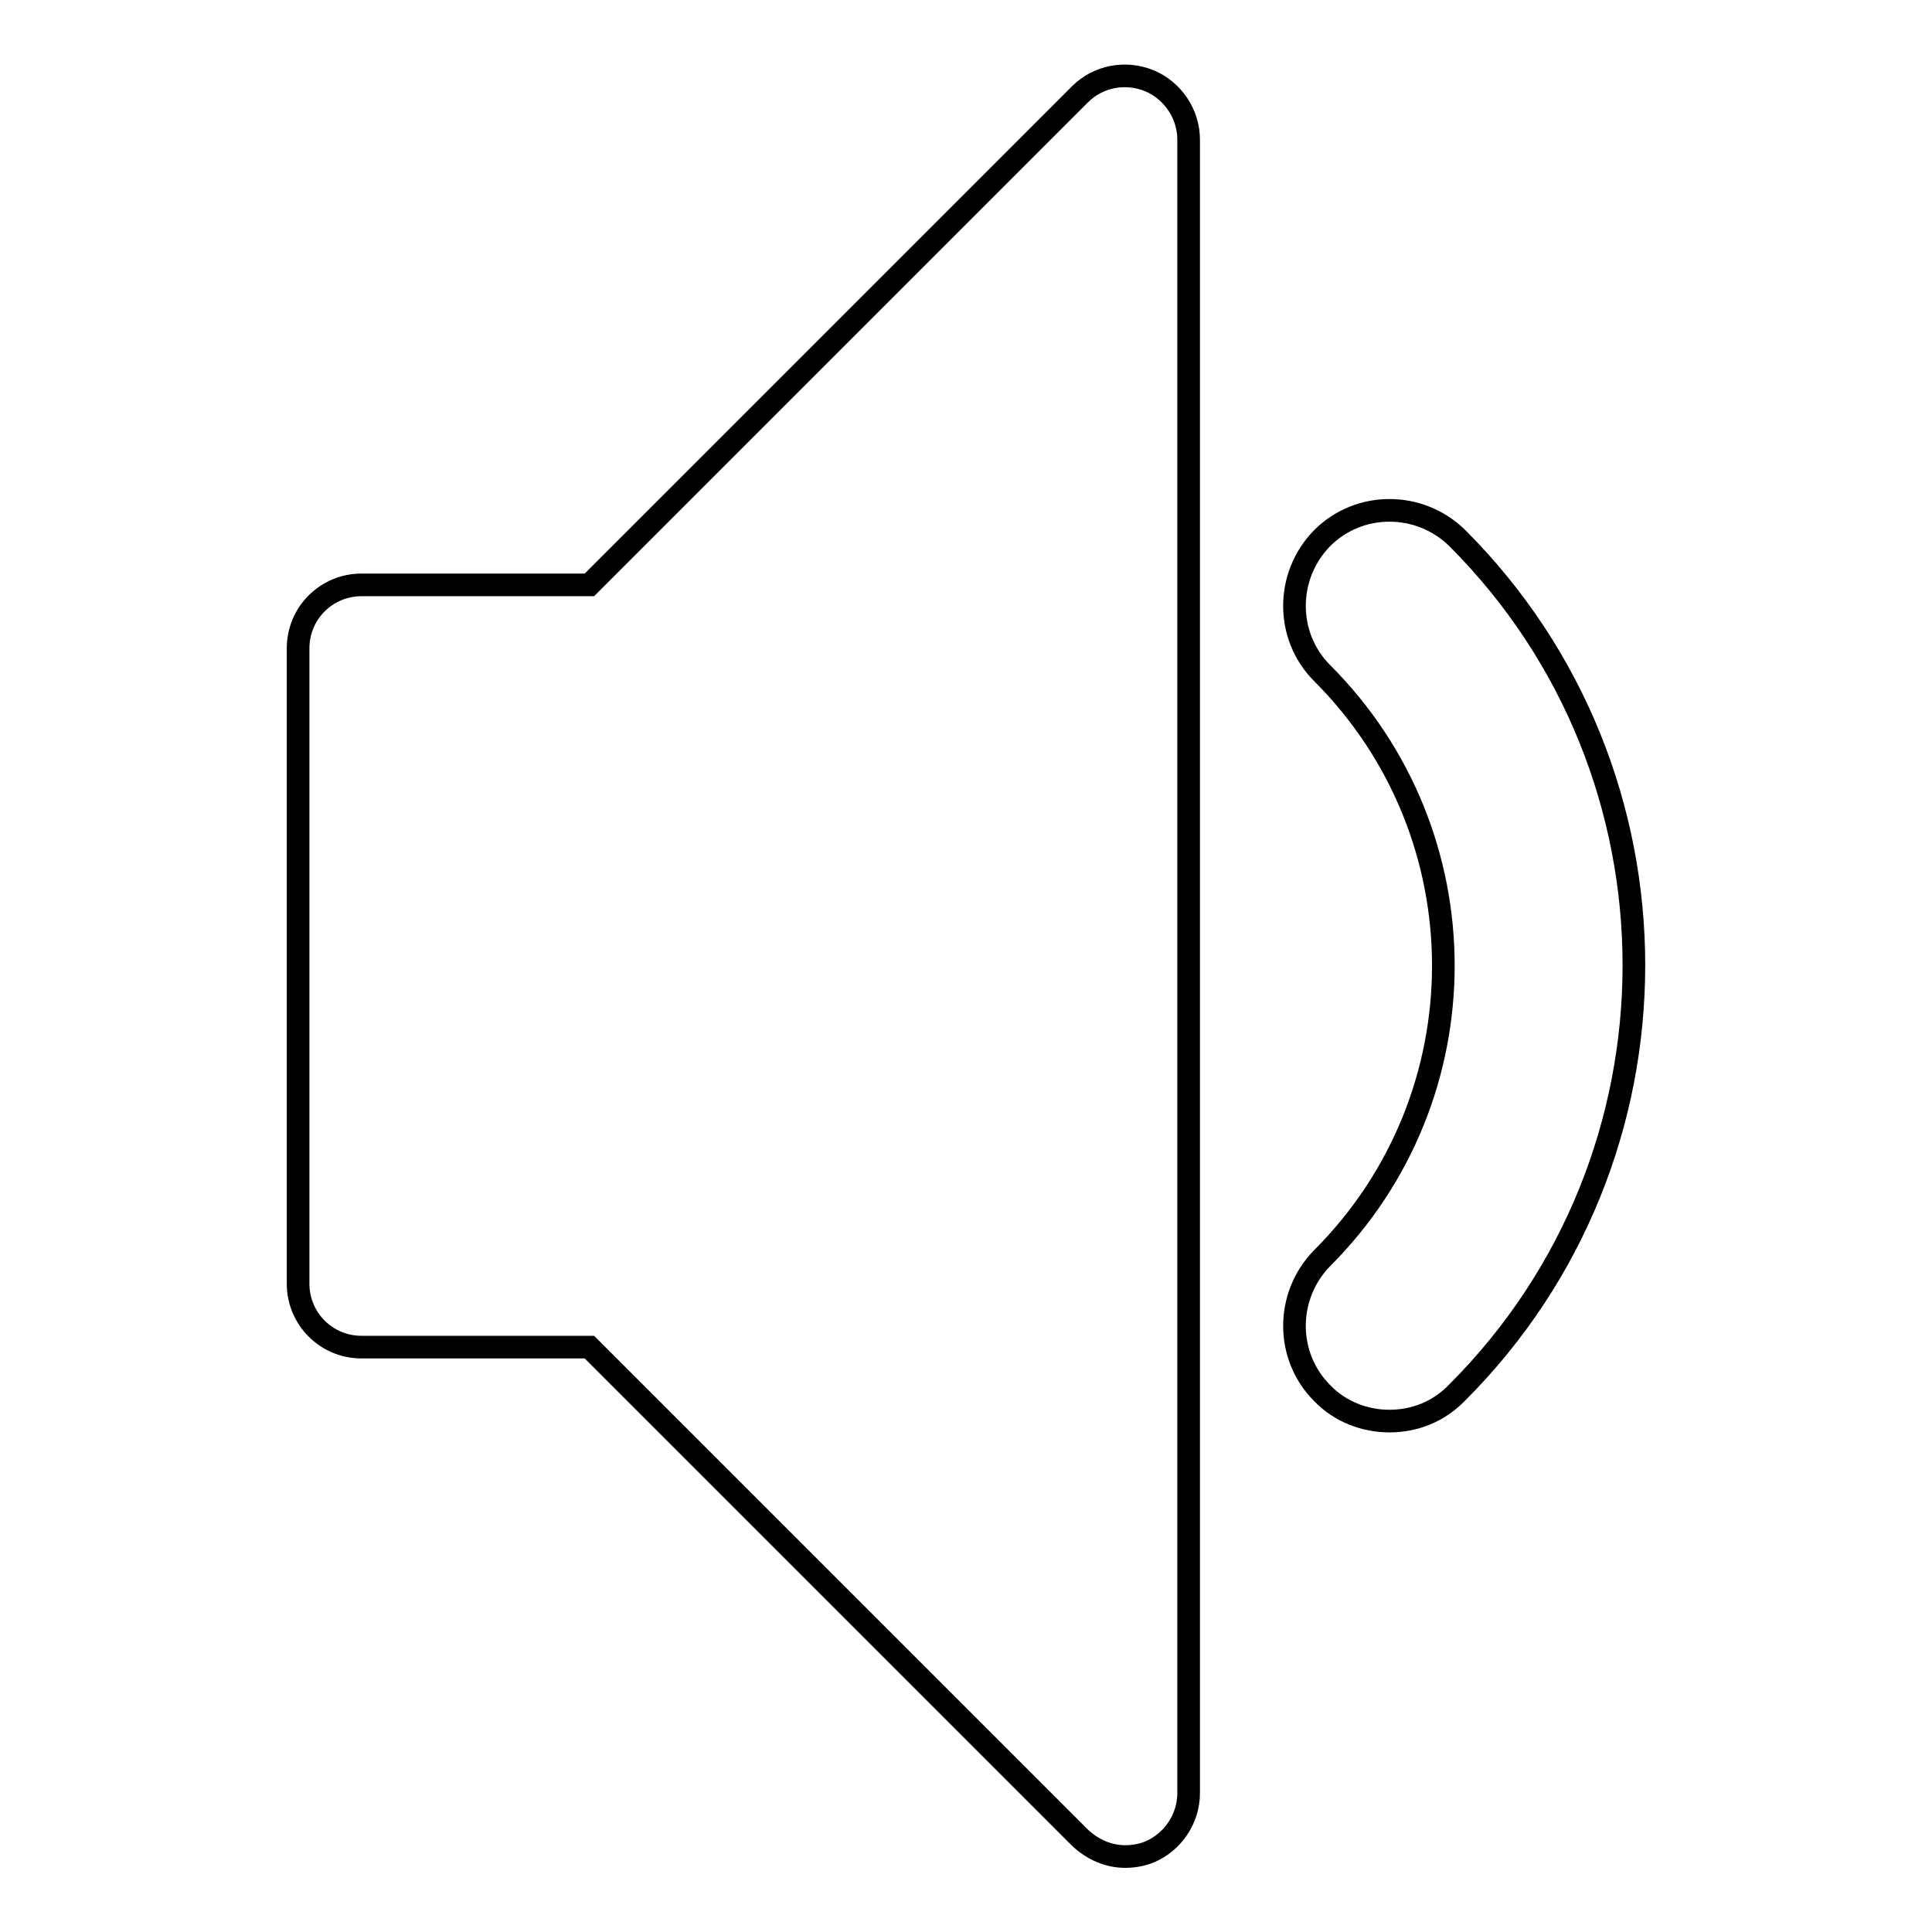
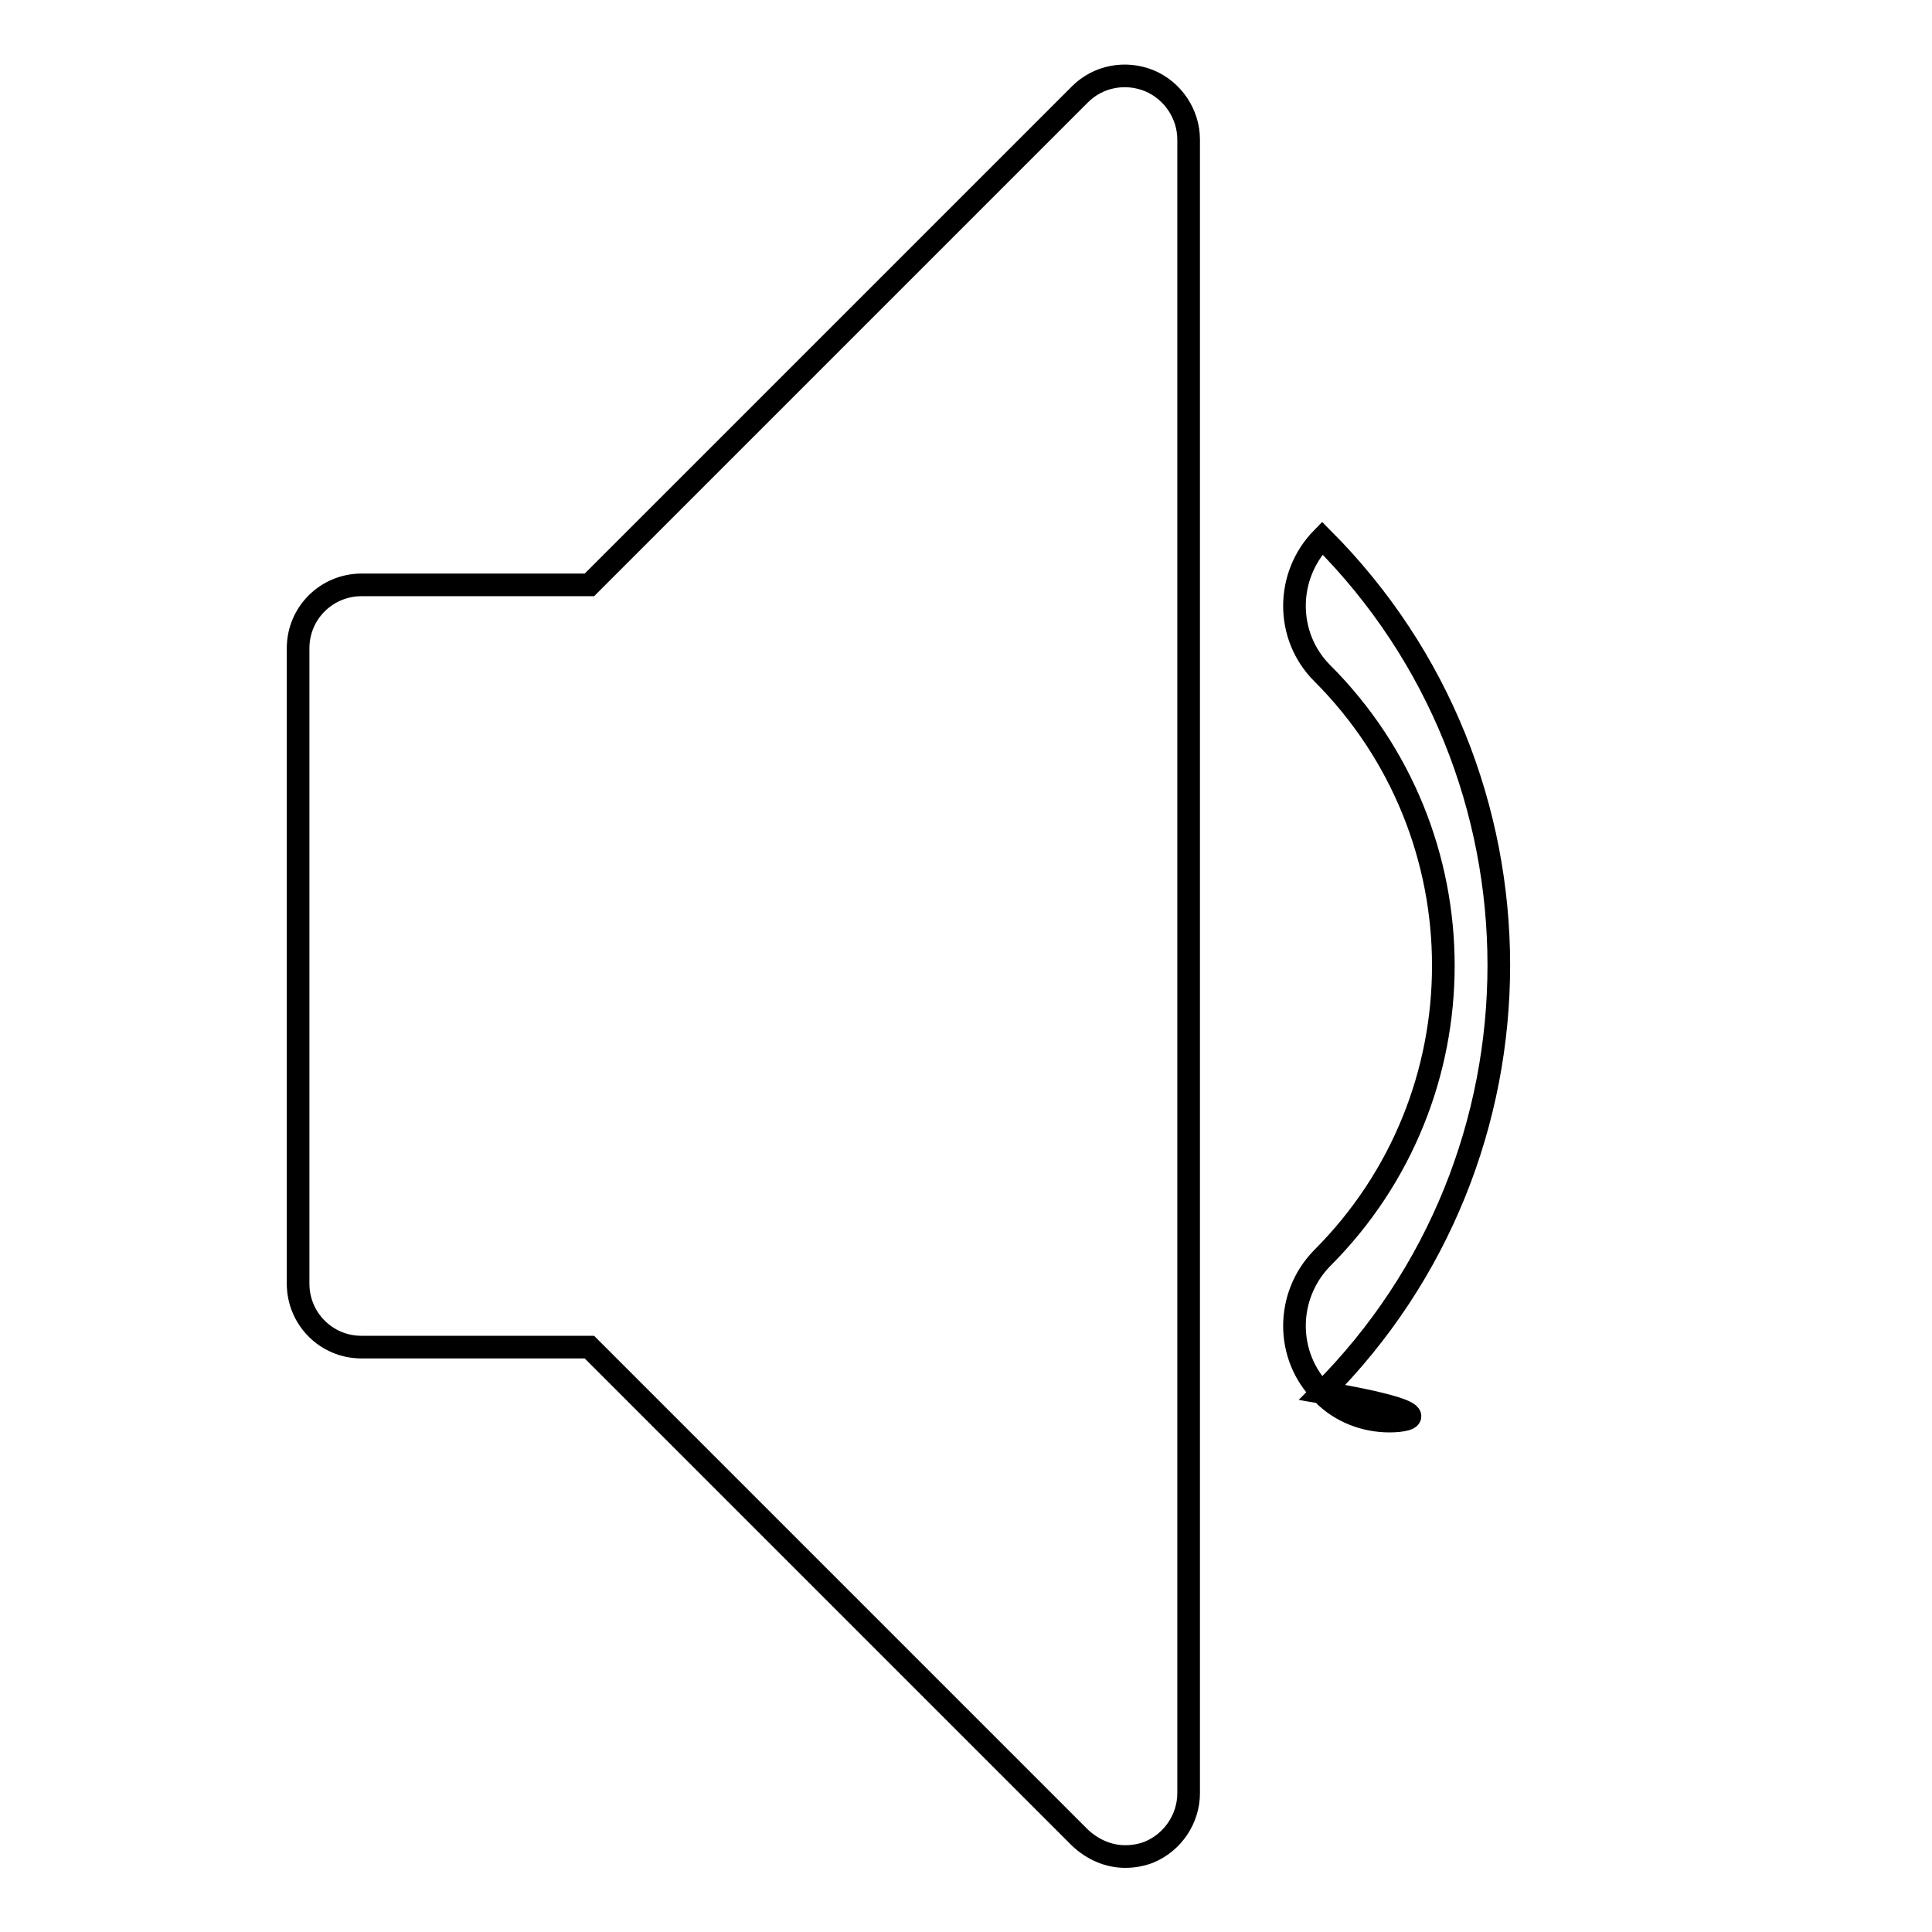
<svg xmlns="http://www.w3.org/2000/svg" version="1.1" x="0px" y="0px" viewBox="0 0 256 256" enable-background="new 0 0 256 256" xml:space="preserve">
  <g>
-     <path stroke-width="3" fill-opacity="0" stroke="#000000" d="M184.1,188.3c-3.2,0-6.5-1.2-8.9-3.7c-4.9-4.9-4.9-12.9,0-17.9c21.4-21.4,21.4-56.1,0-77.5 c-4.9-4.9-4.9-12.9,0-17.9c4.9-4.9,12.9-4.9,17.9,0c31.2,31.2,31.2,82,0,113.2C190.6,187.1,187.4,188.3,184.1,188.3L184.1,188.3z  M149.1,246c-2.2,0-4.3-0.9-6-2.5l-65-65H47.9c-4.7,0-8.4-3.8-8.4-8.4V85.9c0-4.7,3.8-8.4,8.4-8.4h30.2l65-65 c2.4-2.4,6-3.1,9.2-1.8c3.1,1.3,5.2,4.4,5.2,7.8v219.1c0,3.4-2.1,6.5-5.2,7.8C151.3,245.8,150.2,246,149.1,246z" />
+     <path stroke-width="3" fill-opacity="0" stroke="#000000" d="M184.1,188.3c-3.2,0-6.5-1.2-8.9-3.7c-4.9-4.9-4.9-12.9,0-17.9c21.4-21.4,21.4-56.1,0-77.5 c-4.9-4.9-4.9-12.9,0-17.9c31.2,31.2,31.2,82,0,113.2C190.6,187.1,187.4,188.3,184.1,188.3L184.1,188.3z  M149.1,246c-2.2,0-4.3-0.9-6-2.5l-65-65H47.9c-4.7,0-8.4-3.8-8.4-8.4V85.9c0-4.7,3.8-8.4,8.4-8.4h30.2l65-65 c2.4-2.4,6-3.1,9.2-1.8c3.1,1.3,5.2,4.4,5.2,7.8v219.1c0,3.4-2.1,6.5-5.2,7.8C151.3,245.8,150.2,246,149.1,246z" />
  </g>
</svg>